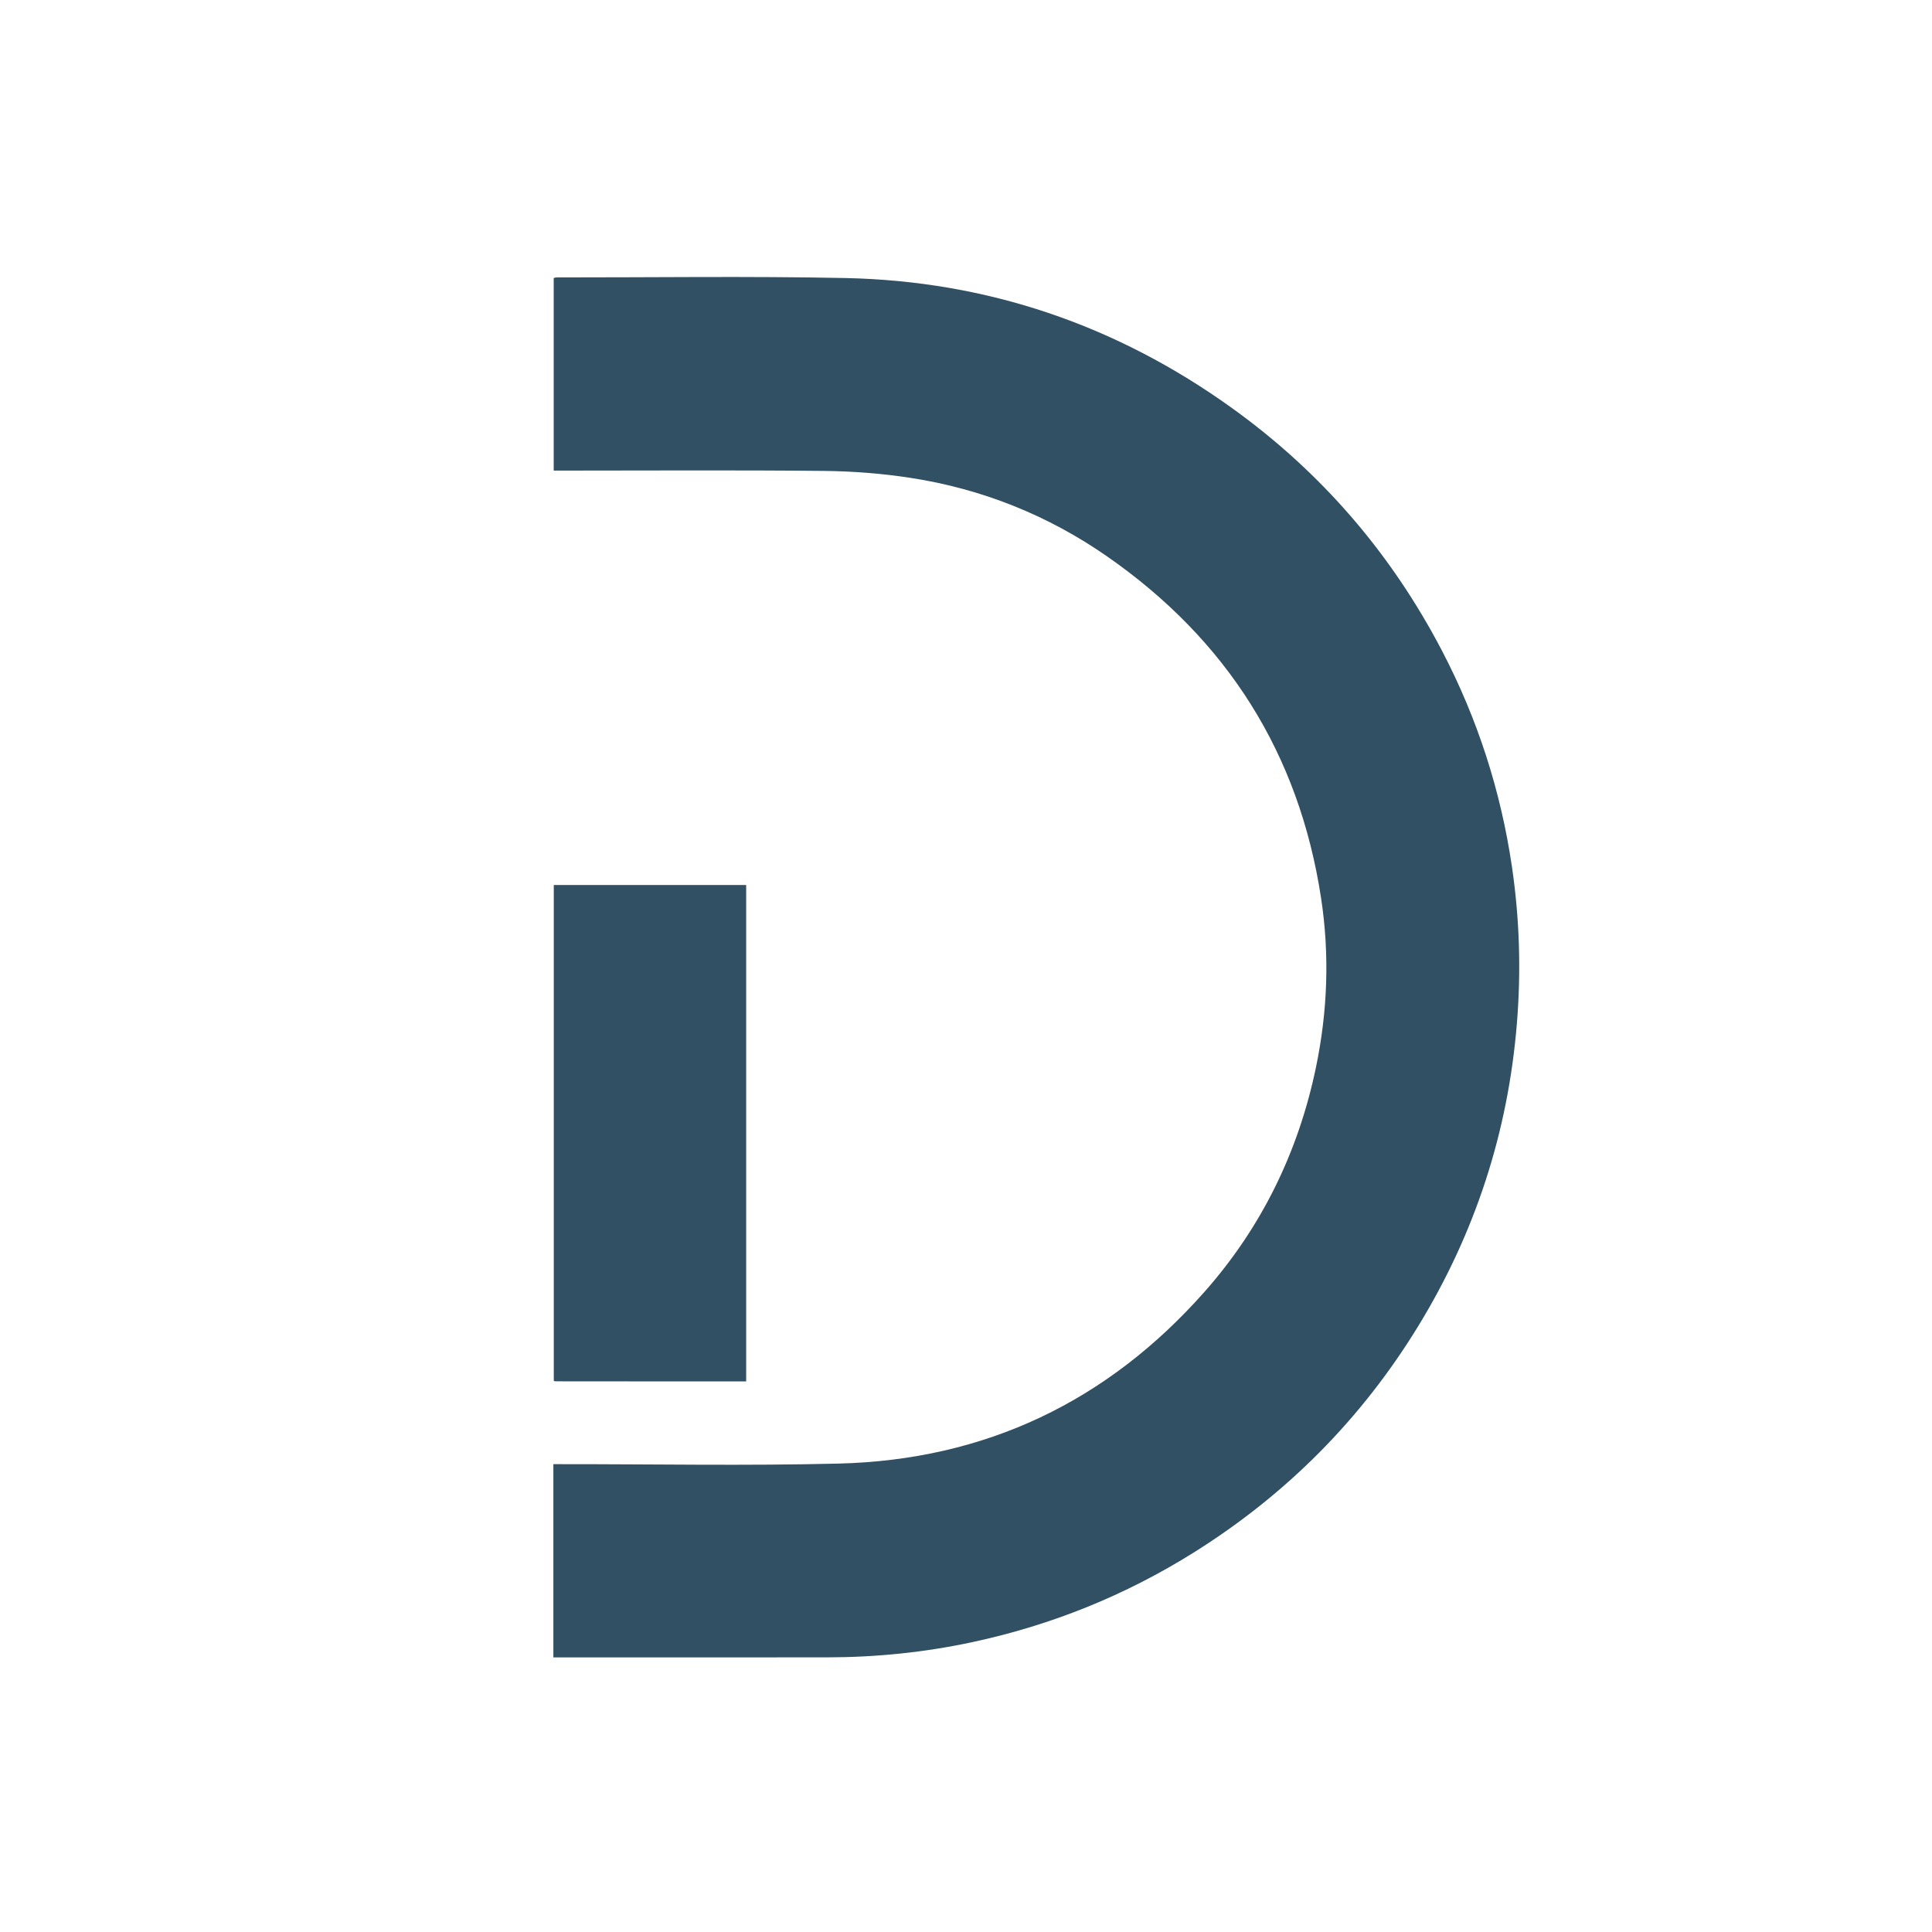
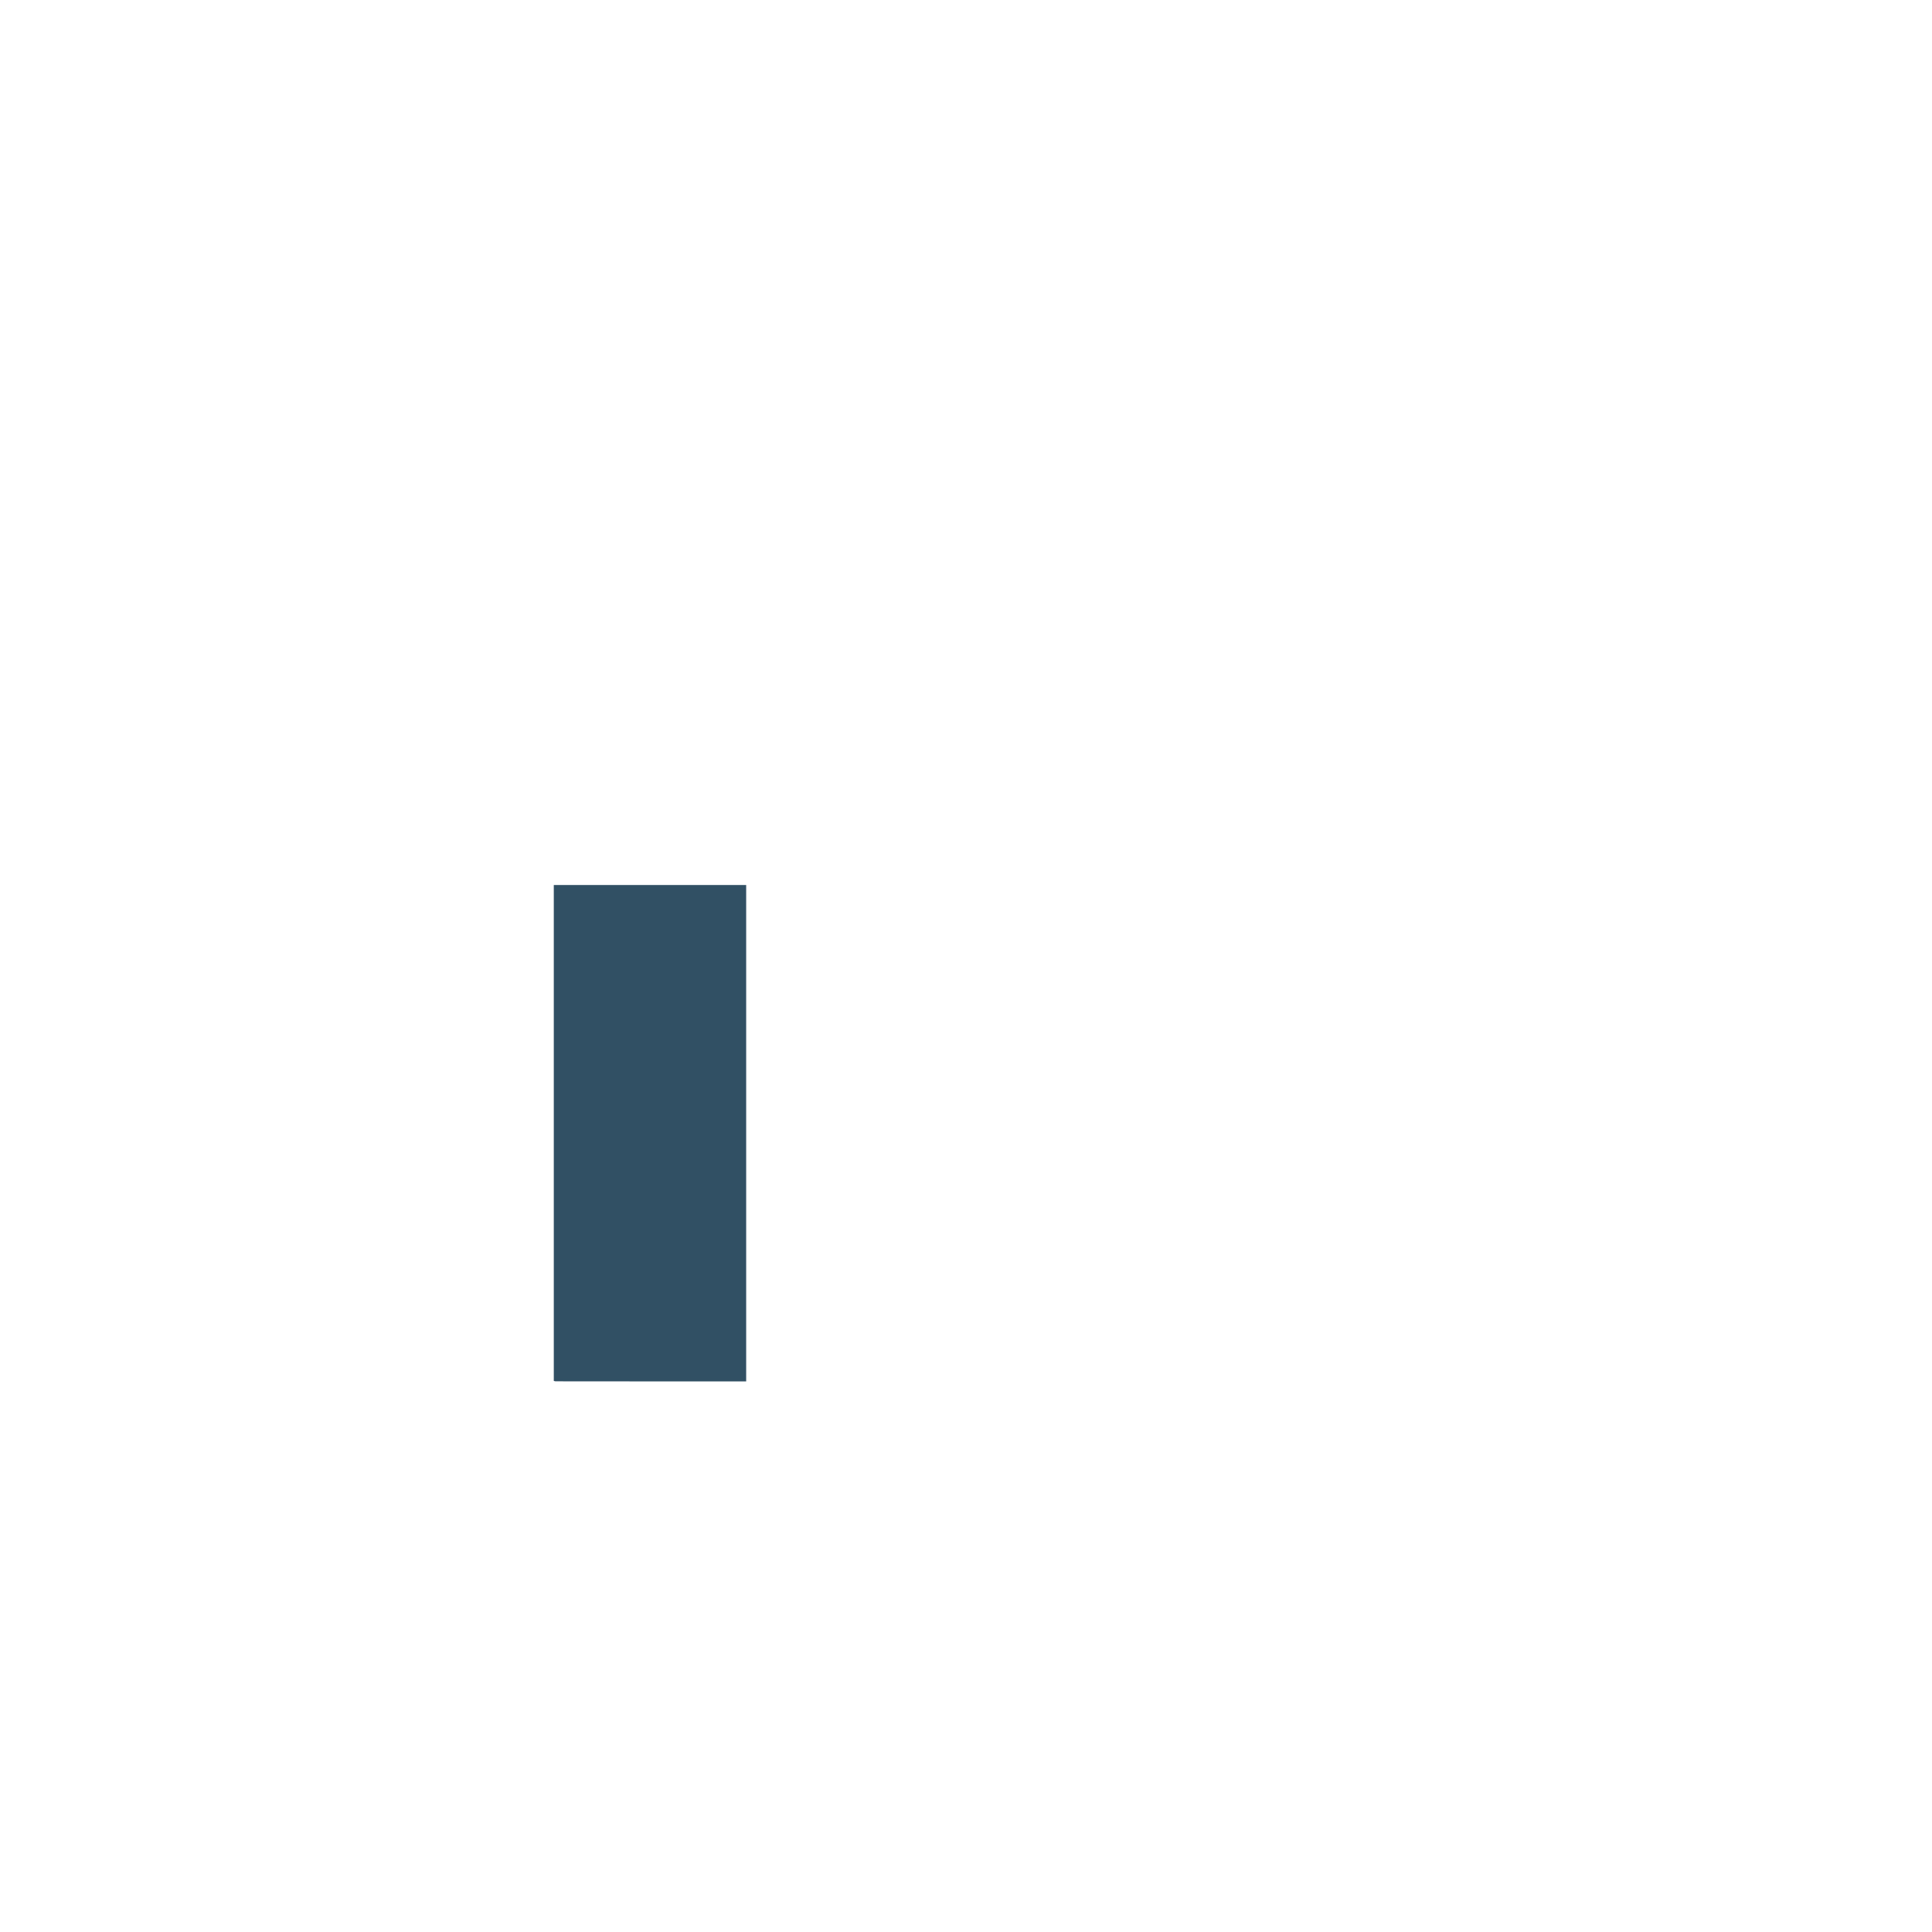
<svg xmlns="http://www.w3.org/2000/svg" version="1.1" id="Layer_1" x="0px" y="0px" width="100%" viewBox="0 0 1400 1400" enable-background="new 0 0 1400 1400" xml:space="preserve">
-   <path fill="none" opacity="1" stroke="none" d=" M963,1401   C642,1401 321.5,1401 1,1401   C1,934.333 1,467.667 1,1   C467.666,1 934.333,1 1401,1   C1401,467.666 1401,934.333 1401,1401   C1255.167,1401 1109.333,1401 963,1401  M400.996,1105.5   C400.996,1137.256 400.996,1169.012 400.996,1201.004   C402.787,1201.004 403.934,1201.004 405.081,1201.004   C469.913,1201.004 534.745,1201.062 599.576,1200.98   C634.989,1200.935 670.063,1197.36 704.702,1189.93   C761.993,1177.641 815.546,1156.029 865.199,1124.91   C932.123,1082.966 986.46,1028.36 1027.665,961.026   C1068.992,893.493 1092.89,820.138 1099.241,741.072   C1102.286,703.175 1101.12,665.463 1095.589,627.927   C1087.498,573.021 1070.664,520.857 1044.958,471.619   C1008.077,400.978 957.413,342.165 892.717,295.675   C808.988,235.508 715.378,203.563 612.328,201.47   C542.691,200.055 473.005,201.071 403.341,201.023   C402.582,201.022 401.822,201.331 401.233,201.459   C401.233,248.039 401.233,294.317 401.233,341.004   C403.257,341.004 405.049,341.004 406.841,341.004   C470.172,341.004 533.508,340.593 596.833,341.236   C617.906,341.451 639.149,343.09 659.97,346.305   C711.69,354.292 759.441,373.401 802.37,403.274   C889.038,463.584 941.269,545.87 957.275,650.59   C963.557,691.69 962.058,732.698 953.625,773.31   C940.921,834.49 914.339,889.131 872.923,935.985   C802.525,1015.628 713.889,1057.962 607.575,1060.573   C540.784,1062.214 473.921,1060.954 407.089,1060.995   C405.154,1060.996 403.218,1060.995 400.996,1060.995   C400.996,1075.888 400.996,1090.194 400.996,1105.5  M459.5,1001.003   C486.585,1001.003 513.67,1001.003 540.705,1001.003   C540.705,880.676 540.705,760.978 540.705,641.311   C494.019,641.311 447.635,641.311 401.297,641.311   C401.297,761.323 401.297,881.021 401.297,1000.652   C401.904,1000.809 402.213,1000.957 402.522,1000.958   C421.181,1000.98 439.841,1000.991 459.5,1001.003  z" />
-   <path fill="#315064" opacity="1" stroke="none" d=" M400.996,1105   C400.996,1090.194 400.996,1075.888 400.996,1060.995   C403.218,1060.995 405.154,1060.996 407.089,1060.995   C473.921,1060.954 540.784,1062.214 607.575,1060.573   C713.889,1057.962 802.525,1015.628 872.923,935.985   C914.339,889.131 940.921,834.49 953.625,773.31   C962.058,732.698 963.557,691.69 957.275,650.59   C941.269,545.87 889.038,463.584 802.37,403.274   C759.441,373.401 711.69,354.292 659.97,346.305   C639.149,343.09 617.906,341.451 596.833,341.236   C533.508,340.593 470.172,341.004 406.841,341.004   C405.049,341.004 403.257,341.004 401.233,341.004   C401.233,294.317 401.233,248.039 401.233,201.459   C401.822,201.331 402.582,201.022 403.341,201.023   C473.005,201.071 542.691,200.055 612.328,201.47   C715.378,203.563 808.988,235.508 892.717,295.675   C957.413,342.165 1008.077,400.978 1044.958,471.619   C1070.664,520.857 1087.498,573.021 1095.589,627.927   C1101.12,665.463 1102.286,703.175 1099.241,741.072   C1092.89,820.138 1068.992,893.493 1027.665,961.026   C986.46,1028.36 932.123,1082.966 865.199,1124.91   C815.546,1156.029 761.993,1177.641 704.702,1189.93   C670.063,1197.36 634.989,1200.935 599.576,1200.98   C534.745,1201.062 469.913,1201.004 405.081,1201.004   C403.934,1201.004 402.787,1201.004 400.996,1201.004   C400.996,1169.012 400.996,1137.256 400.996,1105  z" />
  <path fill="#315064" opacity="1" stroke="none" d=" M459,1001.003   C439.841,1000.991 421.181,1000.98 402.522,1000.958   C402.213,1000.957 401.904,1000.809 401.297,1000.652   C401.297,881.021 401.297,761.323 401.297,641.311   C447.635,641.311 494.019,641.311 540.705,641.311   C540.705,760.978 540.705,880.676 540.705,1001.003   C513.67,1001.003 486.585,1001.003 459,1001.003  z" />
</svg>